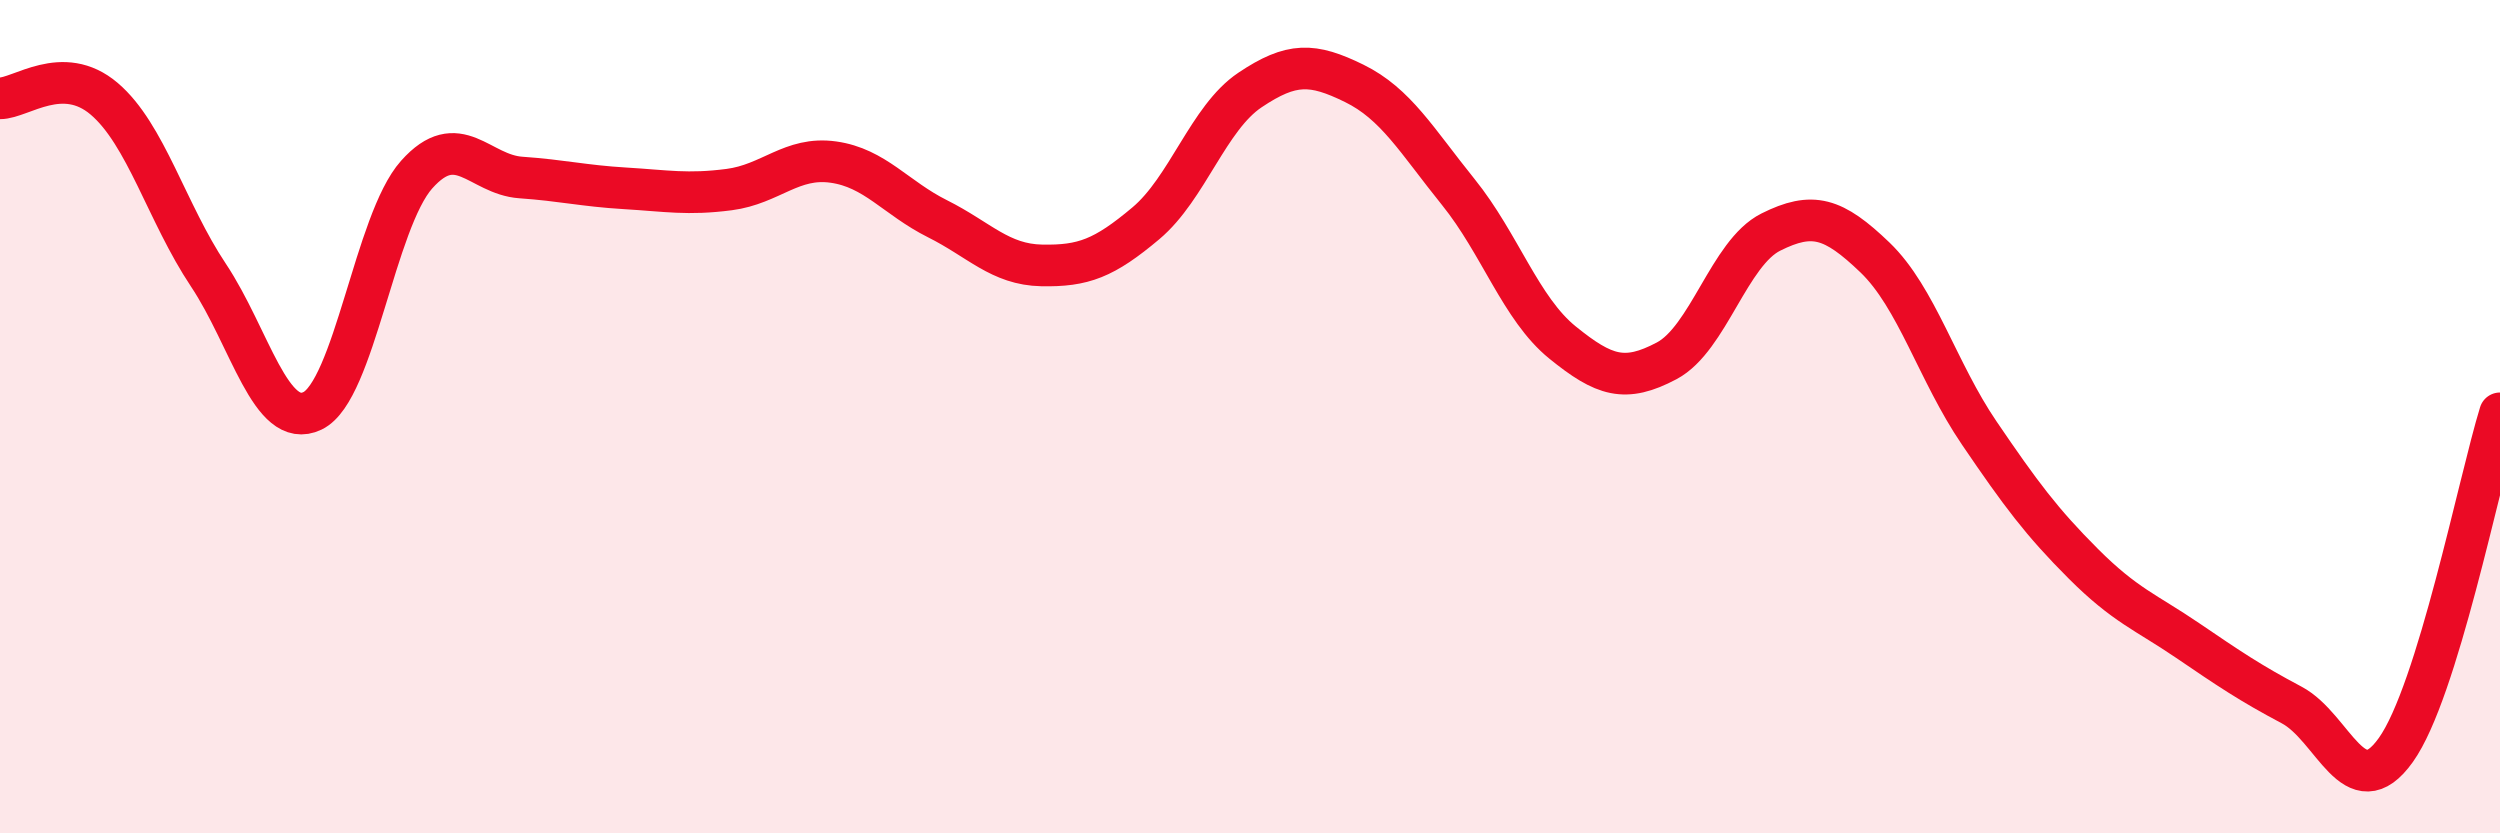
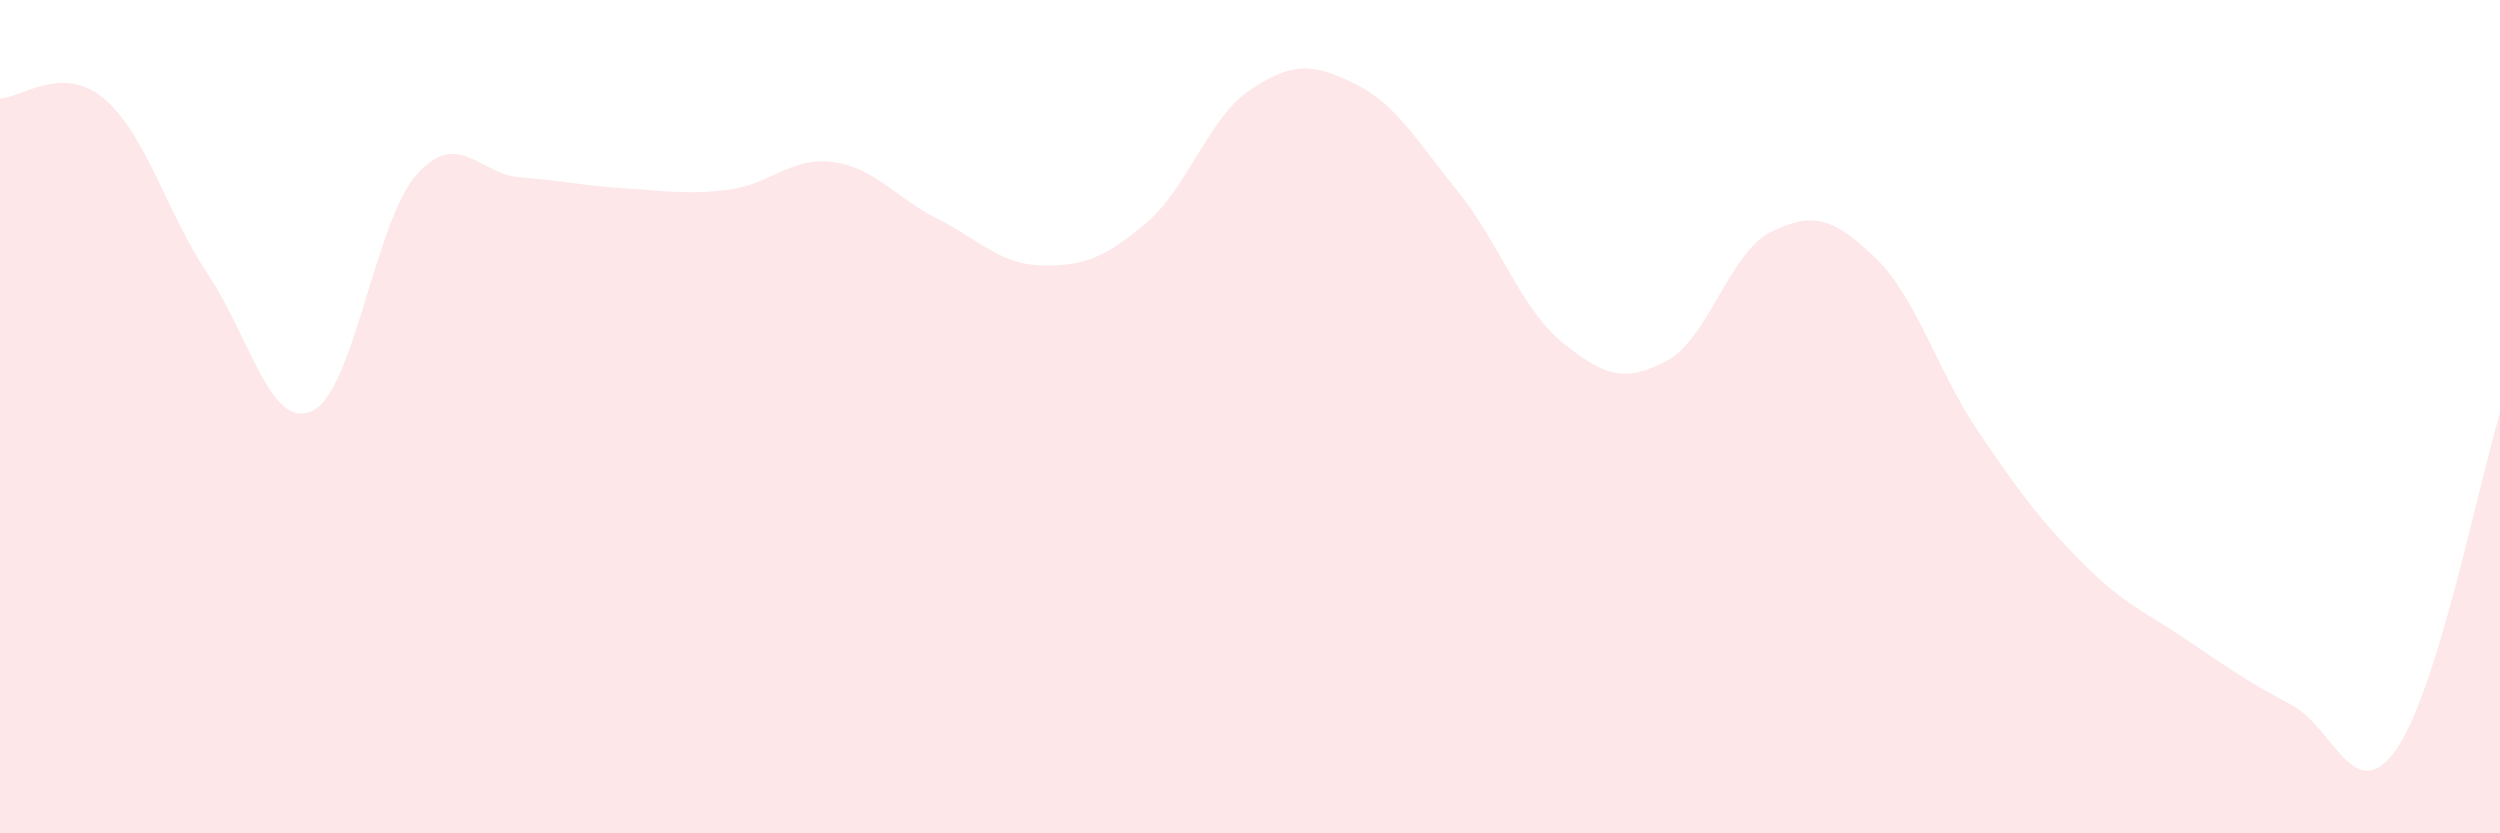
<svg xmlns="http://www.w3.org/2000/svg" width="60" height="20" viewBox="0 0 60 20">
  <path d="M 0,2.36 C 0.5,2.36 1.5,1.52 2.5,2.37 C 3.5,3.22 4,5.1 5,6.6 C 6,8.1 6.5,10.34 7.5,9.86 C 8.5,9.38 9,5.31 10,4.19 C 11,3.07 11.5,4.19 12.5,4.26 C 13.5,4.33 14,4.46 15,4.52 C 16,4.58 16.5,4.68 17.5,4.55 C 18.5,4.42 19,3.75 20,3.89 C 21,4.03 21.5,4.75 22.5,5.25 C 23.5,5.75 24,6.35 25,6.37 C 26,6.39 26.5,6.2 27.5,5.36 C 28.5,4.52 29,2.83 30,2.16 C 31,1.49 31.5,1.51 32.5,2 C 33.5,2.49 34,3.37 35,4.61 C 36,5.85 36.5,7.41 37.5,8.22 C 38.5,9.03 39,9.19 40,8.66 C 41,8.13 41.5,6.07 42.5,5.57 C 43.5,5.07 44,5.22 45,6.18 C 46,7.14 46.5,8.92 47.5,10.39 C 48.5,11.86 49,12.53 50,13.53 C 51,14.53 51.5,14.69 52.5,15.37 C 53.5,16.05 54,16.39 55,16.92 C 56,17.45 56.5,19.4 57.5,18 C 58.5,16.6 59.5,11.54 60,9.92L60 20L0 20Z" fill="#EB0A25" opacity="0.1" stroke-linecap="round" stroke-linejoin="round" />
-   <path d="M 0,2.36 C 0.5,2.36 1.5,1.52 2.5,2.37 C 3.5,3.22 4,5.1 5,6.6 C 6,8.1 6.5,10.34 7.5,9.86 C 8.5,9.38 9,5.31 10,4.19 C 11,3.07 11.5,4.19 12.5,4.26 C 13.5,4.33 14,4.46 15,4.52 C 16,4.58 16.5,4.68 17.5,4.55 C 18.5,4.42 19,3.75 20,3.89 C 21,4.03 21.5,4.75 22.5,5.25 C 23.5,5.75 24,6.35 25,6.37 C 26,6.39 26.5,6.2 27.5,5.36 C 28.5,4.52 29,2.83 30,2.16 C 31,1.49 31.5,1.51 32.5,2 C 33.5,2.49 34,3.37 35,4.61 C 36,5.85 36.5,7.41 37.5,8.22 C 38.5,9.03 39,9.19 40,8.66 C 41,8.13 41.5,6.07 42.5,5.57 C 43.5,5.07 44,5.22 45,6.18 C 46,7.14 46.5,8.92 47.5,10.39 C 48.5,11.86 49,12.53 50,13.53 C 51,14.53 51.5,14.69 52.5,15.37 C 53.5,16.05 54,16.39 55,16.92 C 56,17.45 56.5,19.4 57.5,18 C 58.5,16.6 59.5,11.54 60,9.92" stroke="#EB0A25" stroke-width="1" fill="none" stroke-linecap="round" stroke-linejoin="round" />
</svg>